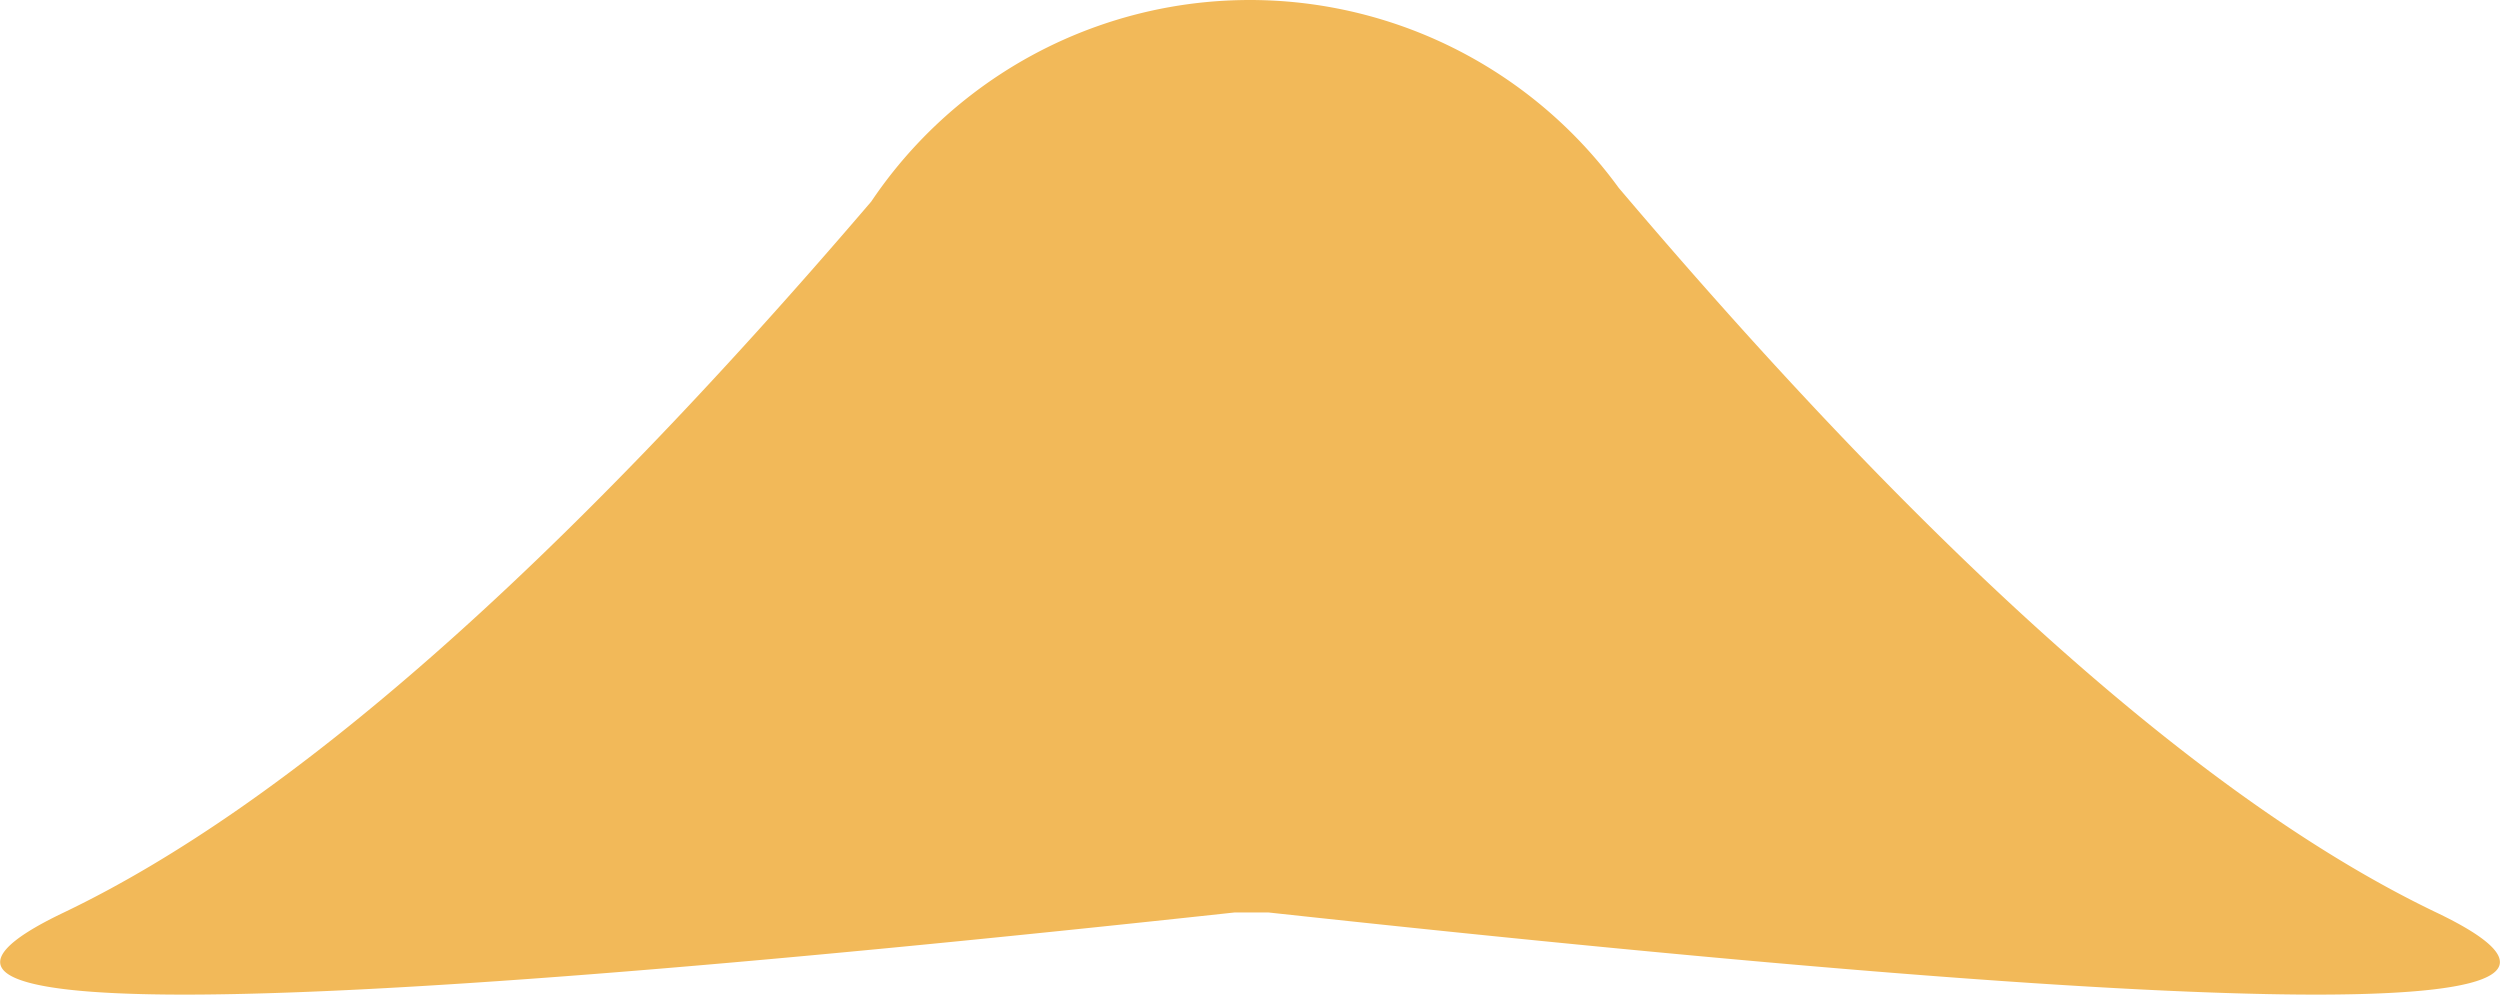
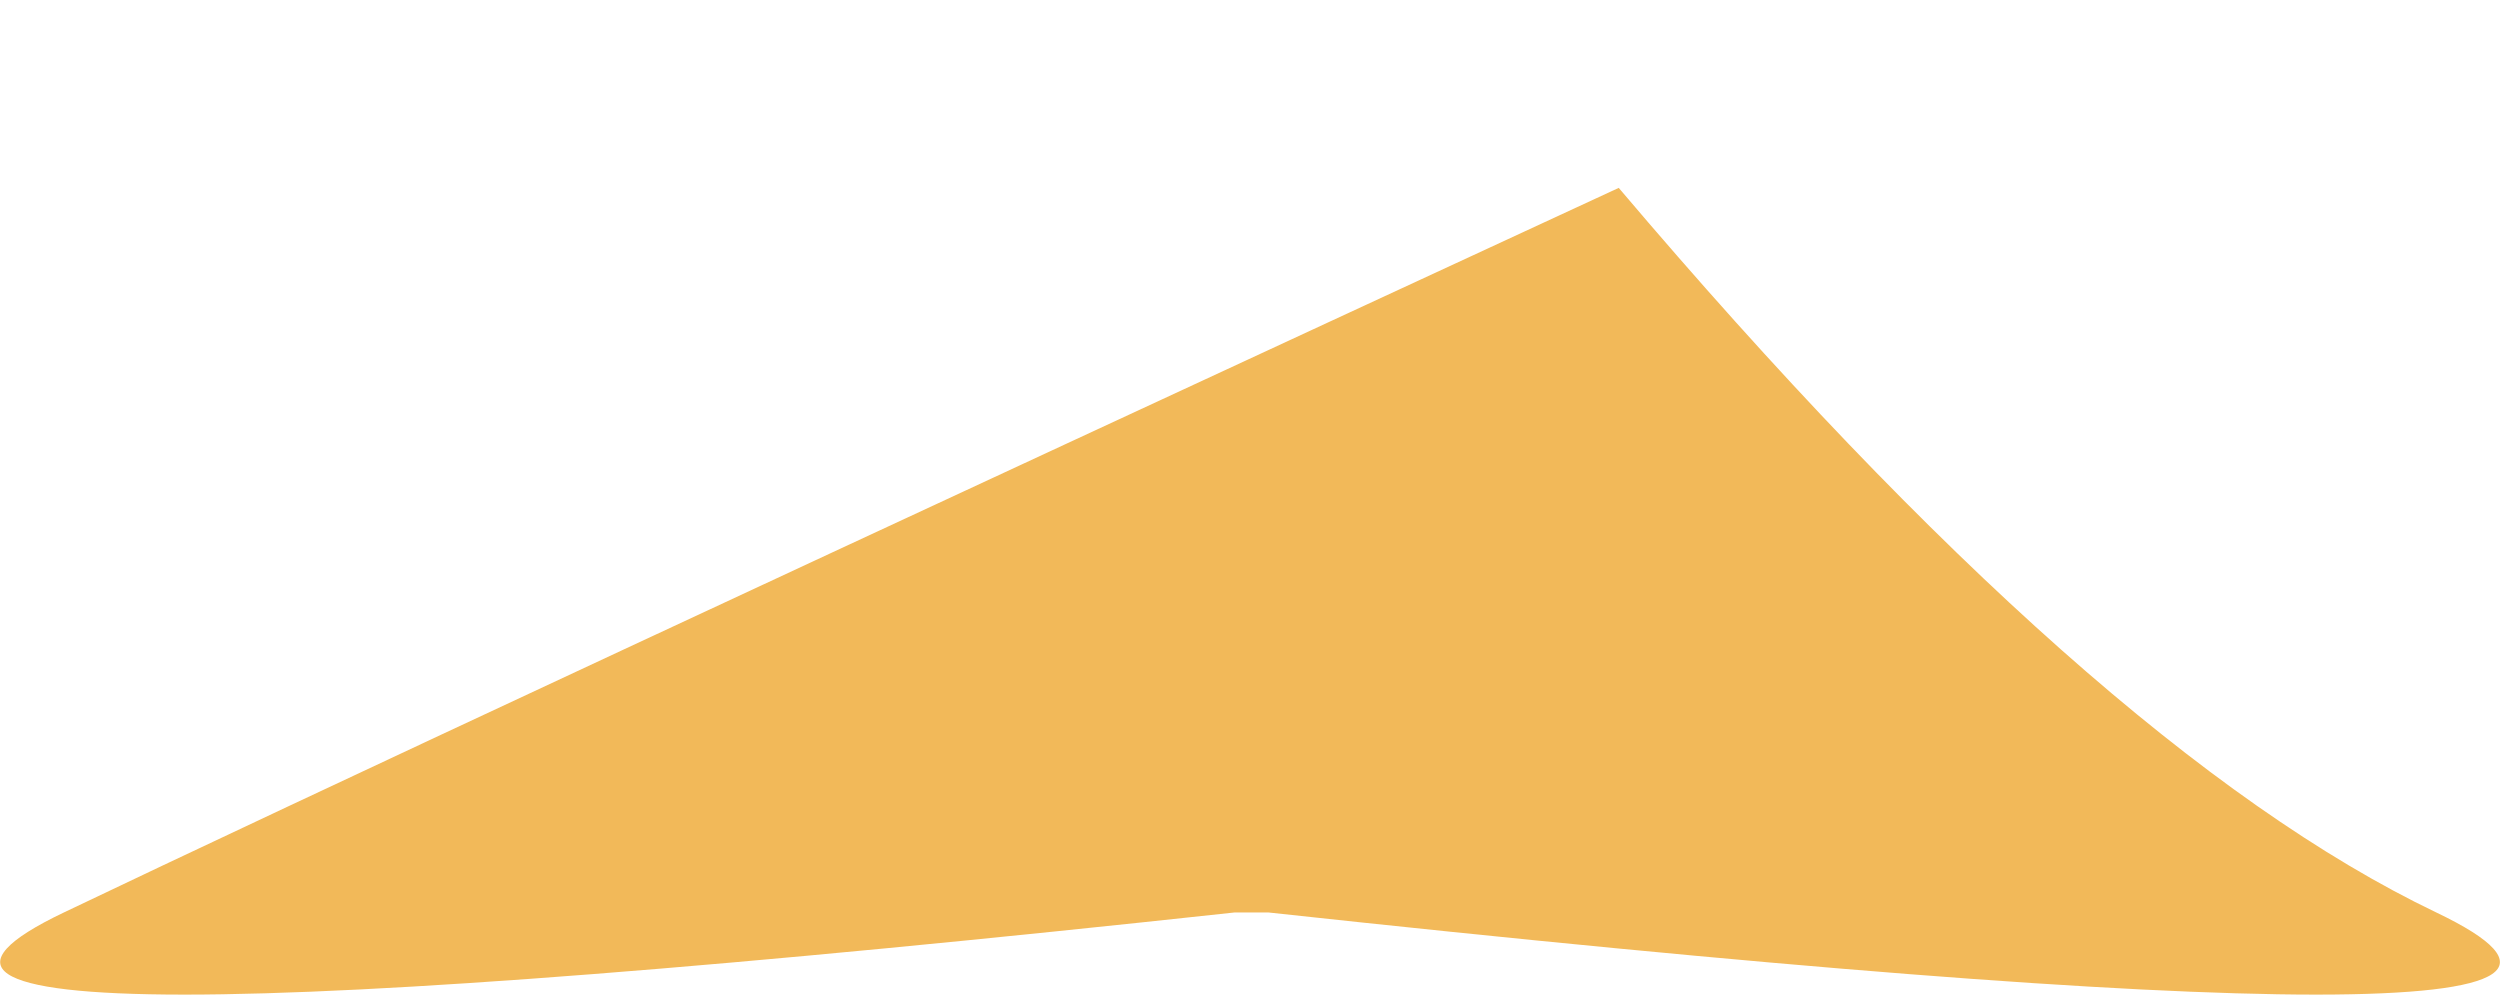
<svg xmlns="http://www.w3.org/2000/svg" width="273.98" height="109" viewBox="0 0 273.98 109">
-   <path d="M267,100q-37.44-17.91-89.6-79.41a50,50,0,0,0-81.92,1.5Q44,82.3,7,100q-37.71,18,128.29,0l0,0c.58,0,1.15,0,1.73,0s1.35,0,2,0l0,0Q304.64,118,267,100Z" transform="translate(0)" fill="#F2B959" fill-rule="evenodd" />
+   <path d="M267,100q-37.44-17.91-89.6-79.41Q44,82.3,7,100q-37.71,18,128.29,0l0,0c.58,0,1.15,0,1.73,0s1.35,0,2,0l0,0Q304.64,118,267,100Z" transform="translate(0)" fill="#F2B959" fill-rule="evenodd" />
</svg>